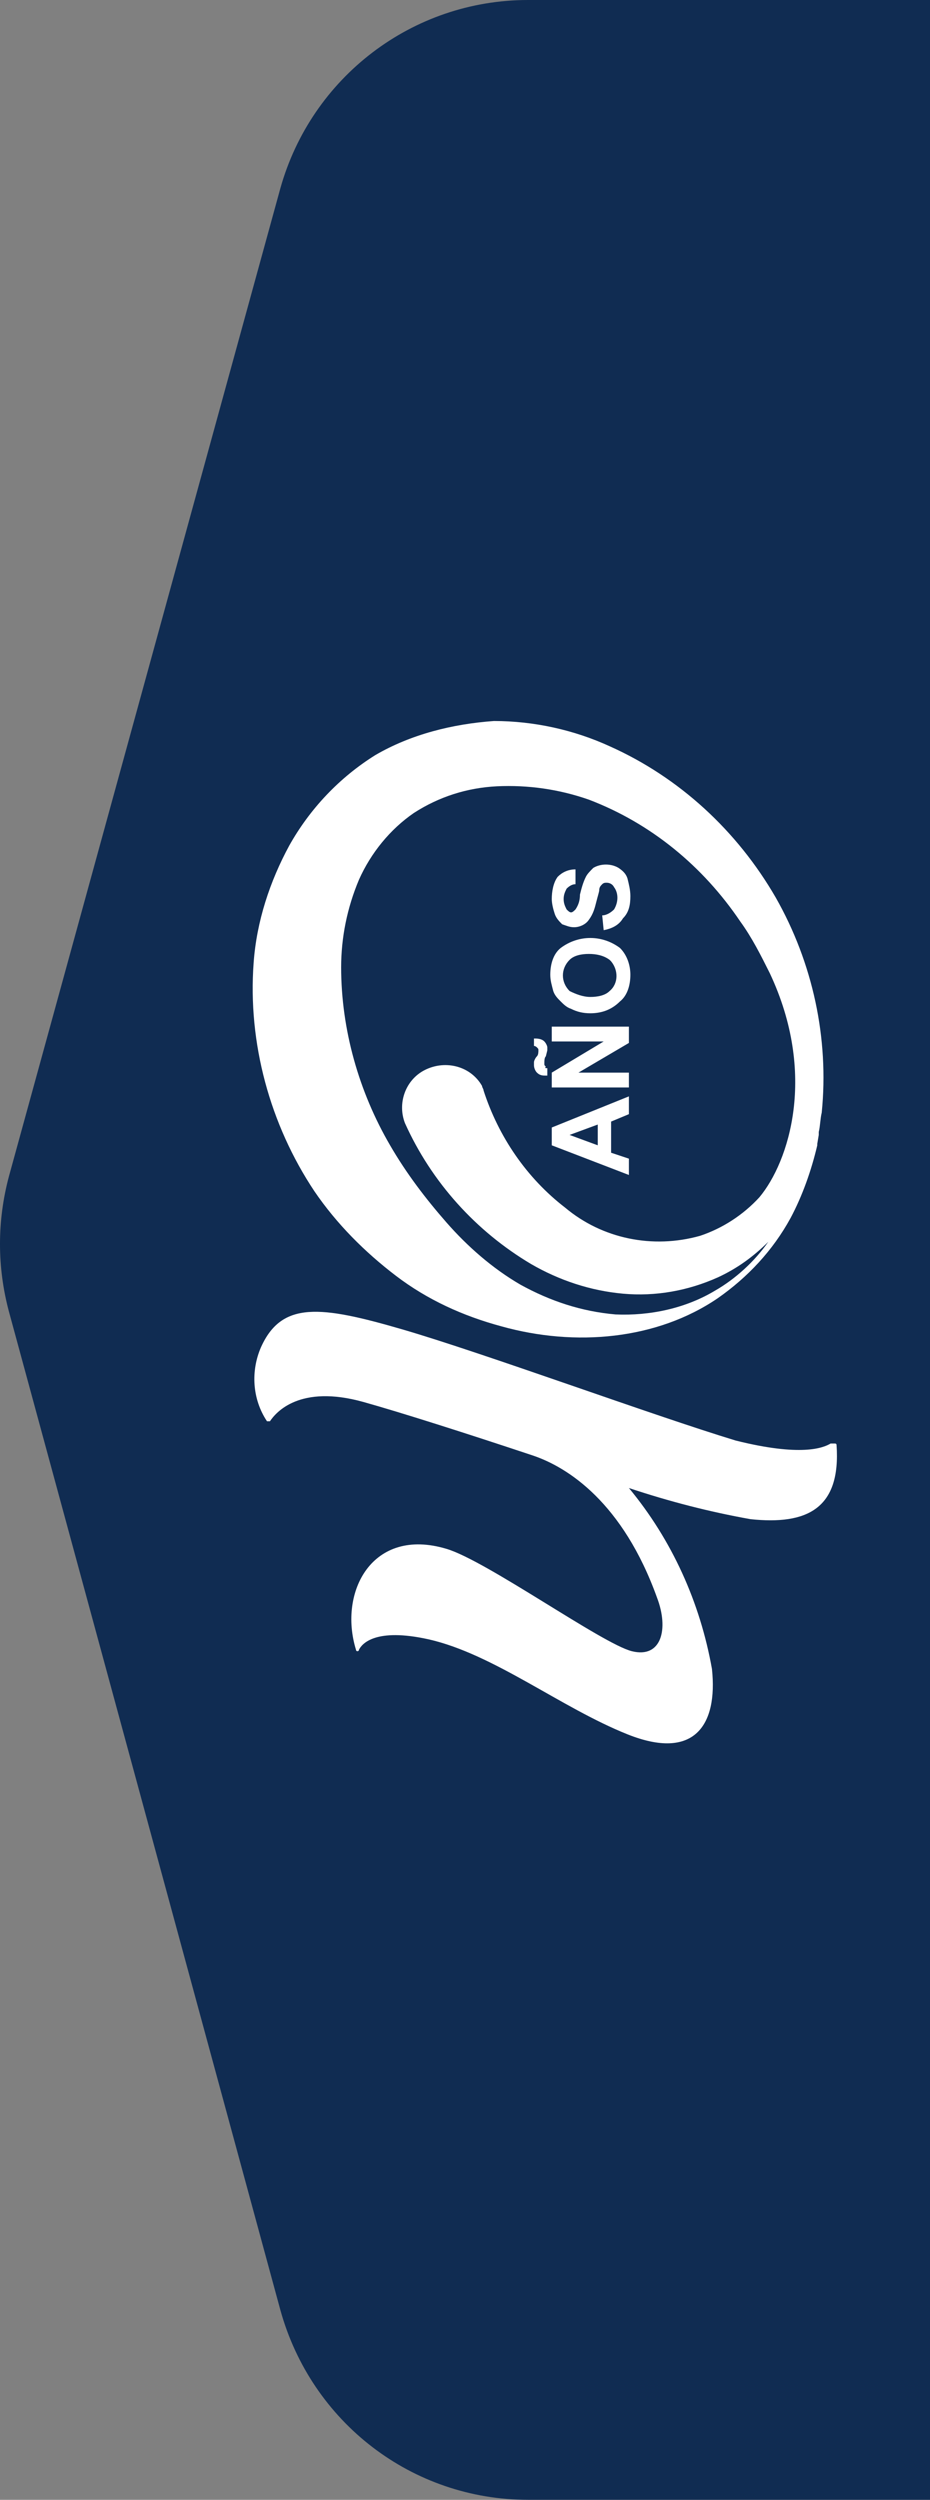
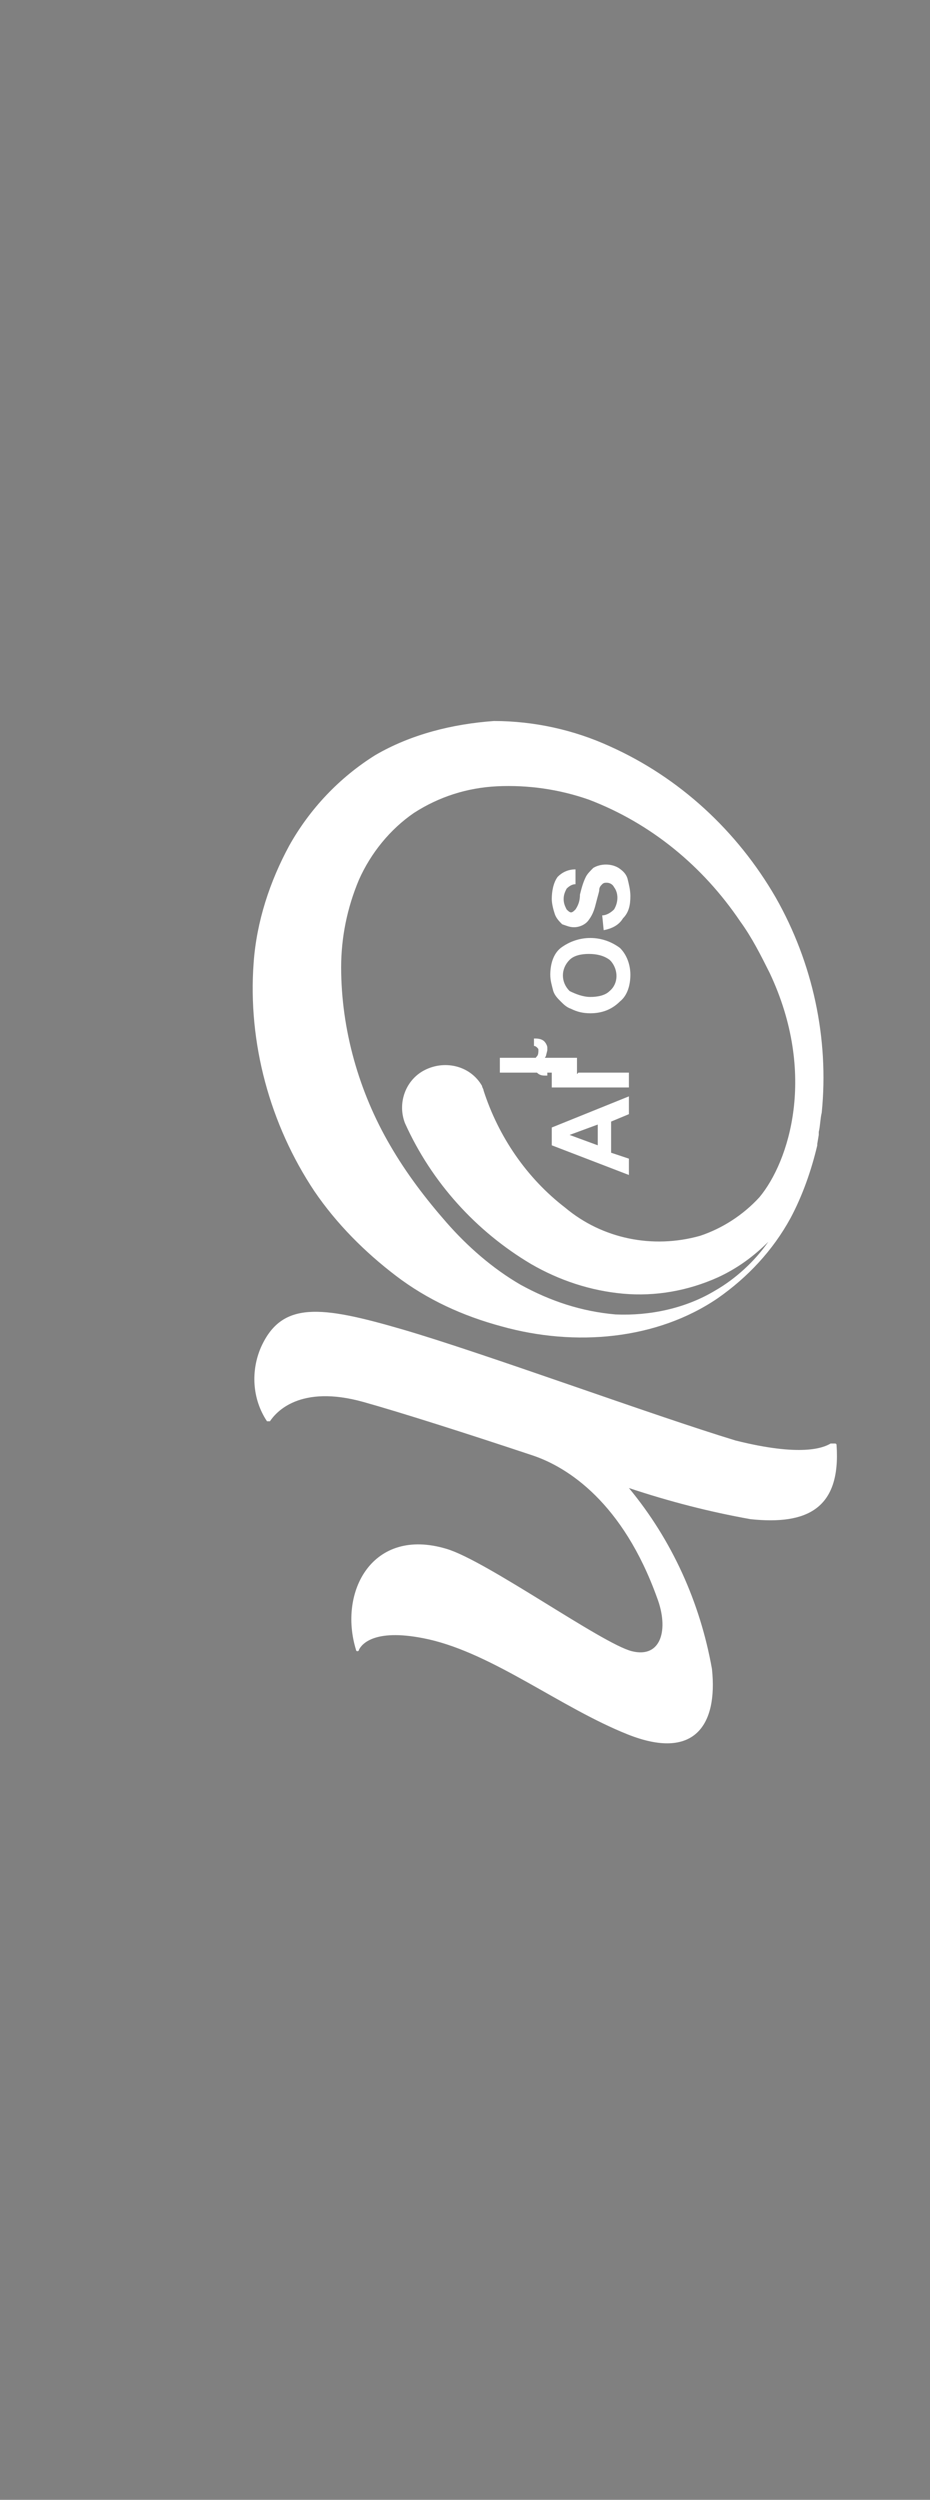
<svg xmlns="http://www.w3.org/2000/svg" version="1.1" id="Layer_1" x="0px" y="0px" viewBox="0 0 62.7 168.5" style="enable-background:new 0 0 62.7 168.5;" xml:space="preserve">
  <rect x="0" y="0" width="62.7" height="168.5" fill="#808080" stroke="none" />
  <style type="text/css">
	.st0{fill:#102C52;}
	.st1{fill:#FFFFFF;}
</style>
  <title>Artboard 1</title>
-   <path class="st0" d="M18.9,155.7L0.6,88.4c-0.8-3-0.8-6.1,0-9.1l18.3-66.6C21,5.2,27.8,0,35.6,0h27.2v168.5H35.6  C27.8,168.5,21,163.3,18.9,155.7z" />
  <path class="st1" d="M42.4,73.9v1.2l-1.2,0.5v2.1l1.2,0.4v1.1l-5.2-2V76L42.4,73.9z M40.3,75.8l-1.9,0.7l1.9,0.7V75.8z" />
-   <path class="st1" d="M42.4,73.3h-5.2v-1l3.5-2.1h-3.5v-1h5.2v1.1L39,72.3h3.4L42.4,73.3z M36.9,72v0.5h-0.1c-0.2,0-0.4,0-0.6-0.2  c-0.1-0.1-0.2-0.3-0.2-0.5c0-0.1,0-0.2,0-0.2c0-0.1,0.1-0.3,0.2-0.4c0.1-0.1,0.1-0.3,0.1-0.4c0-0.1,0-0.1-0.1-0.2  c-0.1-0.1-0.2-0.1-0.2-0.1V70c0.2,0,0.5,0,0.7,0.2c0.1,0.1,0.2,0.3,0.2,0.4c0,0.1,0,0.2,0,0.2l-0.1,0.4c-0.1,0.1-0.1,0.3-0.1,0.5  c0,0.1,0,0.1,0.1,0.2C36.7,72,36.8,72,36.9,72z" />
+   <path class="st1" d="M42.4,73.3h-5.2v-1h-3.5v-1h5.2v1.1L39,72.3h3.4L42.4,73.3z M36.9,72v0.5h-0.1c-0.2,0-0.4,0-0.6-0.2  c-0.1-0.1-0.2-0.3-0.2-0.5c0-0.1,0-0.2,0-0.2c0-0.1,0.1-0.3,0.2-0.4c0.1-0.1,0.1-0.3,0.1-0.4c0-0.1,0-0.1-0.1-0.2  c-0.1-0.1-0.2-0.1-0.2-0.1V70c0.2,0,0.5,0,0.7,0.2c0.1,0.1,0.2,0.3,0.2,0.4c0,0.1,0,0.2,0,0.2l-0.1,0.4c-0.1,0.1-0.1,0.3-0.1,0.5  c0,0.1,0,0.1,0.1,0.2C36.7,72,36.8,72,36.9,72z" />
  <path class="st1" d="M39.8,68.3c-0.5,0-0.9-0.1-1.3-0.3c-0.3-0.1-0.5-0.3-0.7-0.5c-0.2-0.2-0.4-0.4-0.5-0.7  c-0.1-0.4-0.2-0.7-0.2-1.1c0-0.7,0.2-1.4,0.7-1.8c1.2-0.9,2.8-0.9,4,0c0.5,0.5,0.7,1.2,0.7,1.8c0,0.7-0.2,1.4-0.7,1.8  C41.2,68.1,40.5,68.3,39.8,68.3z M39.8,67.2c0.5,0,1-0.1,1.3-0.4c0.6-0.5,0.6-1.4,0.1-2c0,0,0,0,0,0l-0.1-0.1  c-0.4-0.3-0.9-0.4-1.4-0.4c-0.5,0-1,0.1-1.3,0.4c-0.6,0.6-0.6,1.5,0,2.1l0,0C38.8,67,39.3,67.2,39.8,67.2L39.8,67.2z" />
  <path class="st1" d="M40.7,62.7l-0.1-1c0.3,0,0.6-0.2,0.8-0.4c0.3-0.5,0.3-1.1,0-1.5c-0.1-0.2-0.3-0.3-0.5-0.3c-0.1,0-0.2,0-0.3,0.1  c-0.1,0.1-0.2,0.2-0.2,0.4c0,0.1-0.1,0.4-0.2,0.8c-0.1,0.4-0.2,0.8-0.5,1.2c-0.2,0.3-0.6,0.5-1,0.5c-0.3,0-0.5-0.1-0.8-0.2  c-0.2-0.2-0.4-0.4-0.5-0.7c-0.1-0.3-0.2-0.7-0.2-1c0-0.5,0.1-1.1,0.4-1.5c0.3-0.3,0.7-0.5,1.2-0.5v1c-0.2,0-0.4,0.1-0.6,0.3  c-0.1,0.2-0.2,0.4-0.2,0.7c0,0.3,0.1,0.5,0.2,0.7c0.1,0.1,0.2,0.2,0.3,0.2c0.1,0,0.2-0.1,0.3-0.2c0.2-0.3,0.3-0.6,0.3-1  c0.1-0.4,0.2-0.8,0.4-1.2c0.1-0.2,0.3-0.4,0.5-0.6c0.5-0.3,1.2-0.3,1.7,0c0.3,0.2,0.5,0.4,0.6,0.7c0.1,0.4,0.2,0.8,0.2,1.2  c0,0.6-0.1,1.1-0.5,1.5C41.7,62.4,41.2,62.6,40.7,62.7z" />
  <path class="st1" d="M25.3,50.9c-2.4,1.5-4.4,3.6-5.8,6.1c-1.3,2.4-2.2,5.1-2.4,7.9c-0.4,5.4,1.1,10.9,4.1,15.4  c1.5,2.2,3.4,4.1,5.5,5.7c2.1,1.6,4.5,2.7,7.1,3.4c5,1.4,10.5,0.9,14.6-1.9c2-1.4,3.7-3.2,4.9-5.4c0.8-1.5,1.4-3.2,1.8-4.9v-0.1  l0.1-0.6v-0.2c0.1-0.4,0.1-0.9,0.2-1.3c0.5-5-0.6-10.1-3.1-14.5c-2.6-4.5-6.5-8.1-11.2-10.2c-2.4-1.1-5.1-1.7-7.8-1.7  C30.5,48.8,27.7,49.5,25.3,50.9z M39.7,53.9c4.2,1.6,7.7,4.5,10.2,8.2c0.8,1.1,1.4,2.3,2,3.5c3.2,6.8,1.3,12.7-0.7,15.1  c-1.1,1.2-2.5,2.1-4,2.6c-3.2,0.9-6.6,0.2-9.1-1.9c-2.6-2-4.5-4.8-5.5-7.9c0-0.1-0.1-0.2-0.1-0.3c-0.8-1.4-2.6-1.8-4-1  c-1.2,0.7-1.7,2.2-1.2,3.5l0,0c1.8,4,4.8,7.3,8.5,9.5c1.9,1.1,4,1.8,6.2,2c2.2,0.2,4.4-0.2,6.4-1.1c1.3-0.6,2.4-1.4,3.4-2.4  c-0.9,1.3-2.2,2.5-3.6,3.3c-2,1.2-4.4,1.7-6.7,1.6c-2.3-0.2-4.4-0.9-6.4-2c-1.9-1.1-3.6-2.6-5-4.2c-1.4-1.6-2.7-3.3-3.8-5.2  c-2.1-3.6-3.3-7.8-3.3-12c0-2,0.4-4,1.2-5.9c0.8-1.8,2.1-3.4,3.7-4.5c1.7-1.1,3.6-1.7,5.6-1.8C35.6,52.9,37.7,53.2,39.7,53.9  L39.7,53.9z" />
  <path class="st1" d="M27.1,89.6c-5.5-1.6-8.1-1.9-9.5,1.2c-0.7,1.6-0.6,3.5,0.4,5c0,0,0.1,0,0.2,0l0,0c0.4-0.6,2-2.5,6.3-1.3  c2.5,0.7,6.9,2.1,11.4,3.6l0,0c2.4,0.8,6.1,3.2,8.4,9.6c0.8,2.1,0.3,4.1-1.7,3.6s-9.8-6.1-12.5-6.9c-5-1.5-7.3,2.9-6.1,6.8  c0,0,0,0.1,0.1,0.1c0,0,0.1,0,0.1-0.1c0.2-0.4,1.1-1.5,4.7-0.7c4.4,1,8.9,4.6,13.4,6.4s6.1-0.6,5.7-4.4c-0.8-4.5-2.7-8.7-5.6-12.2  c2.7,0.9,5.4,1.6,8.2,2.1c3.8,0.4,6.1-0.7,5.8-5c0-0.1-0.1-0.1-0.1-0.1c0,0,0,0,0,0H56c-0.5,0.3-2,0.9-6.4-0.2  C44,95.4,32.6,91.2,27.1,89.6z" />
</svg>